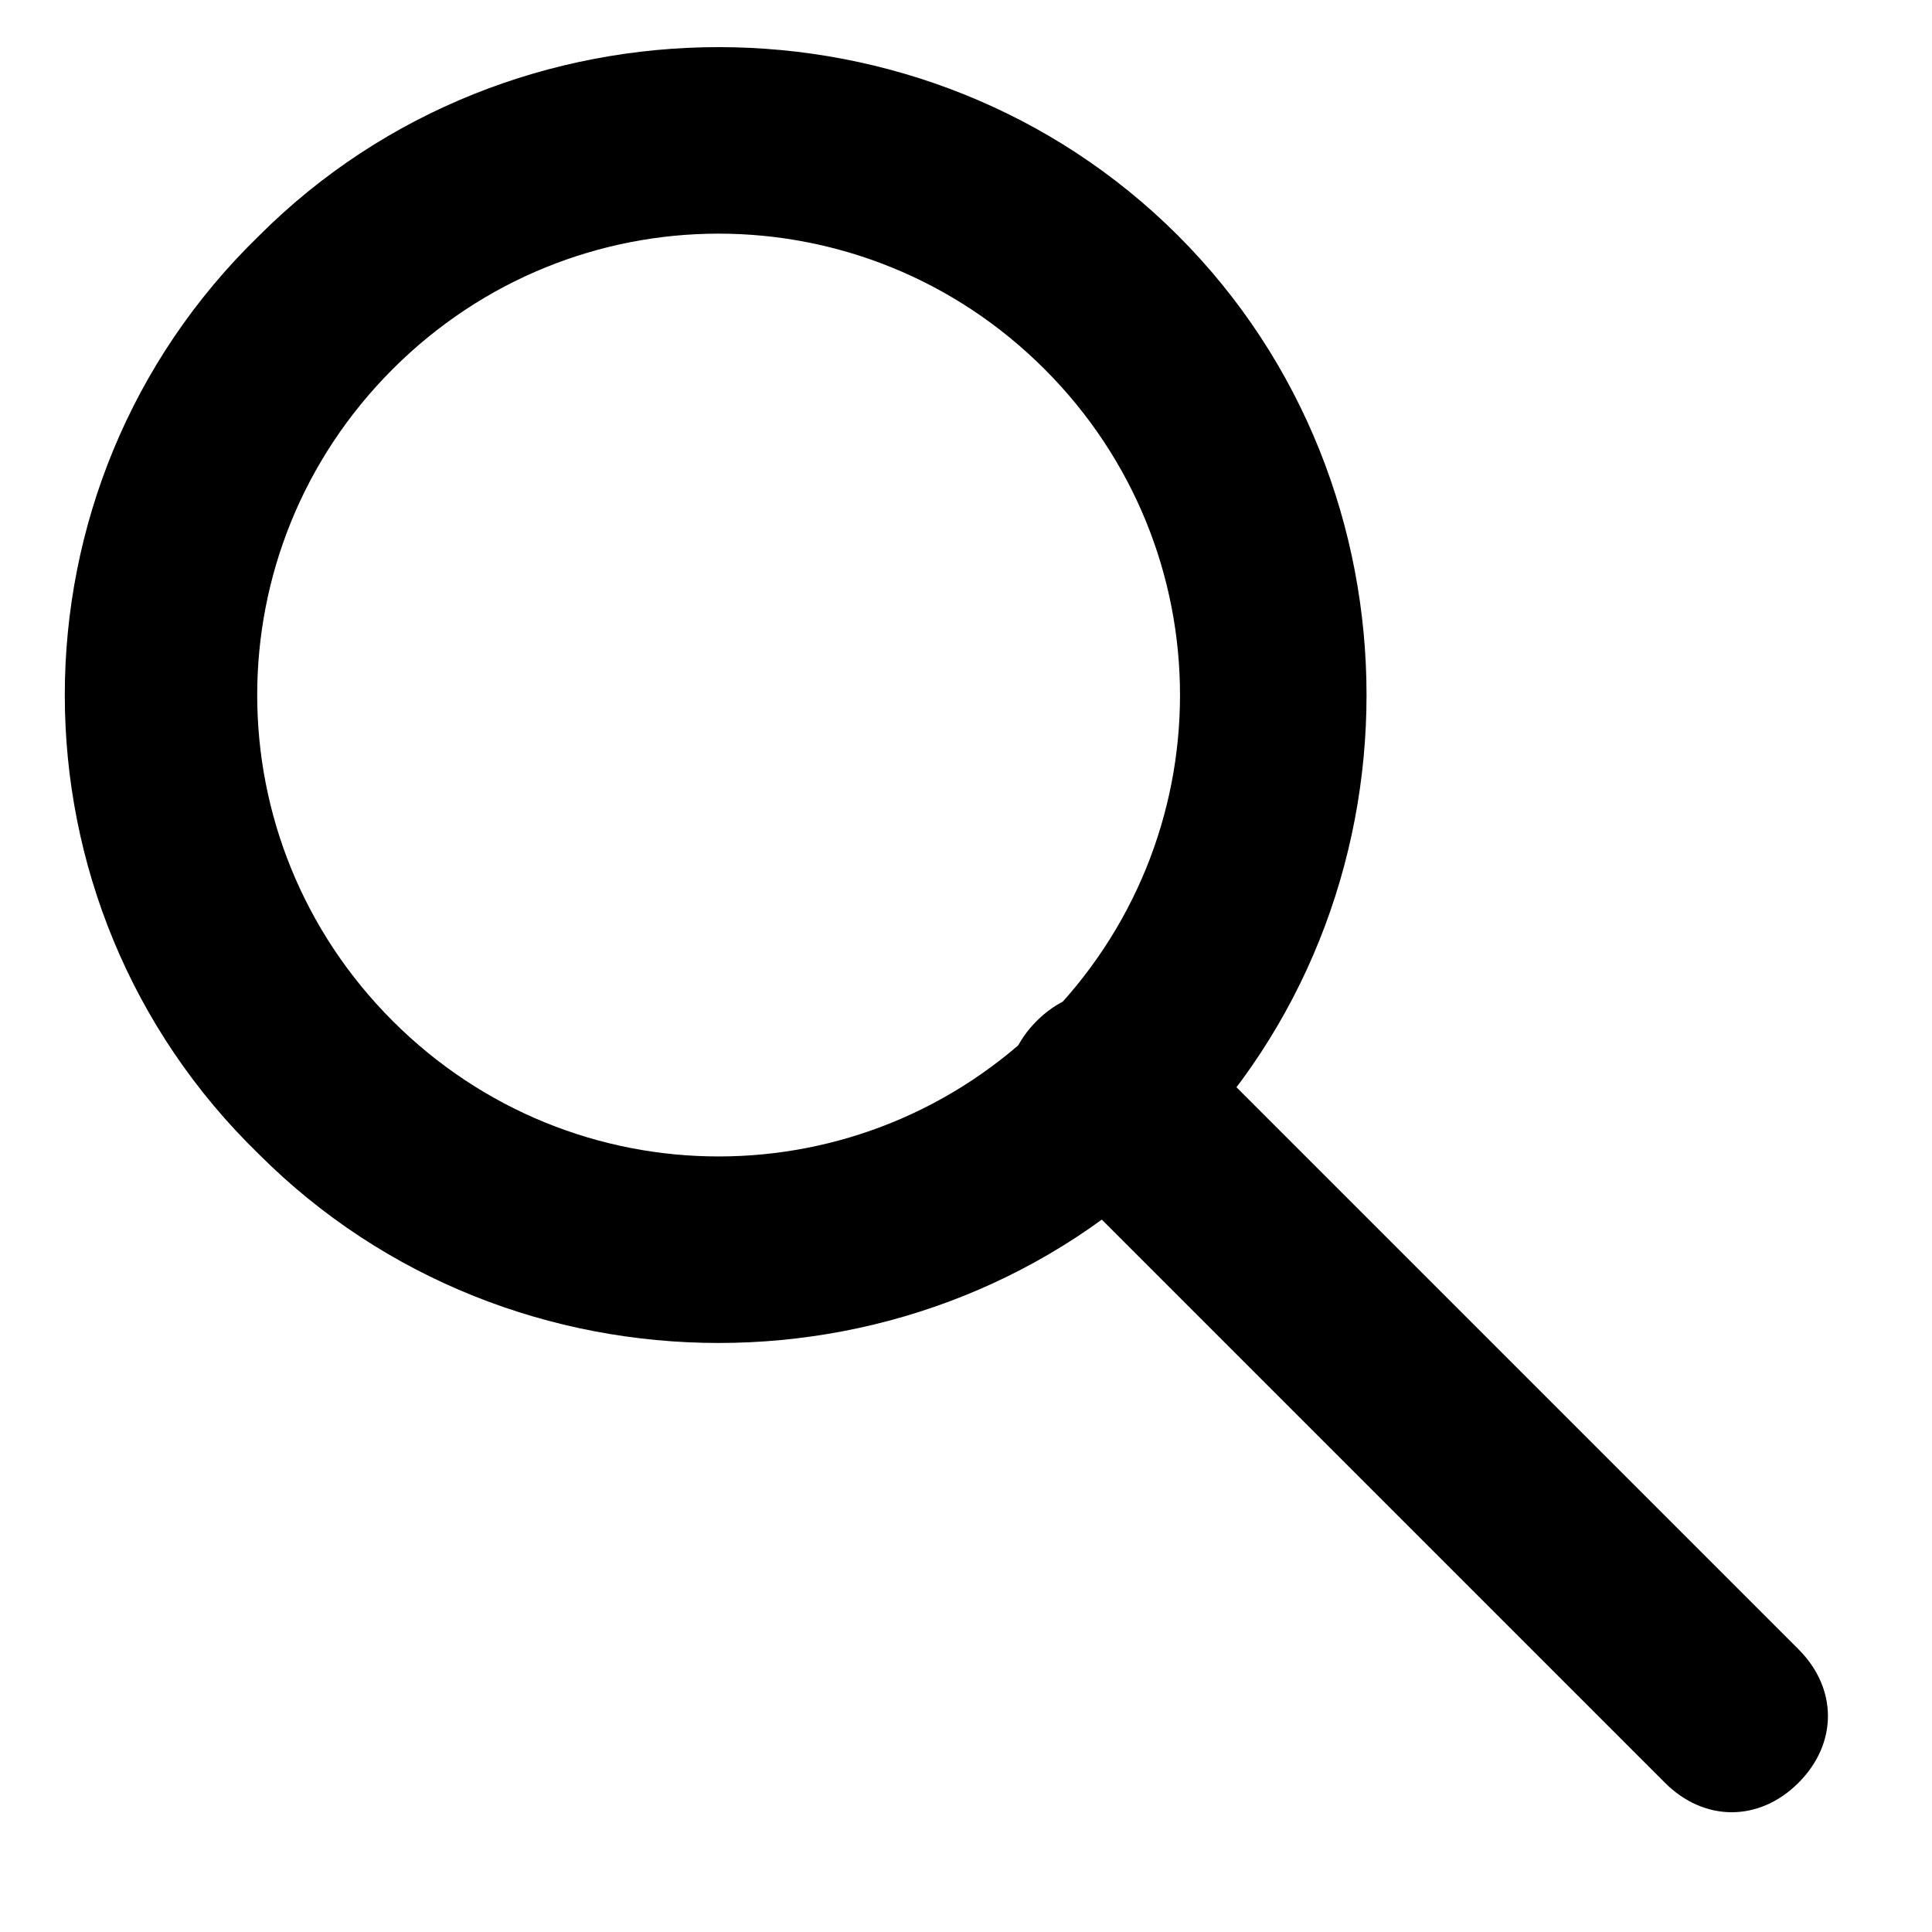
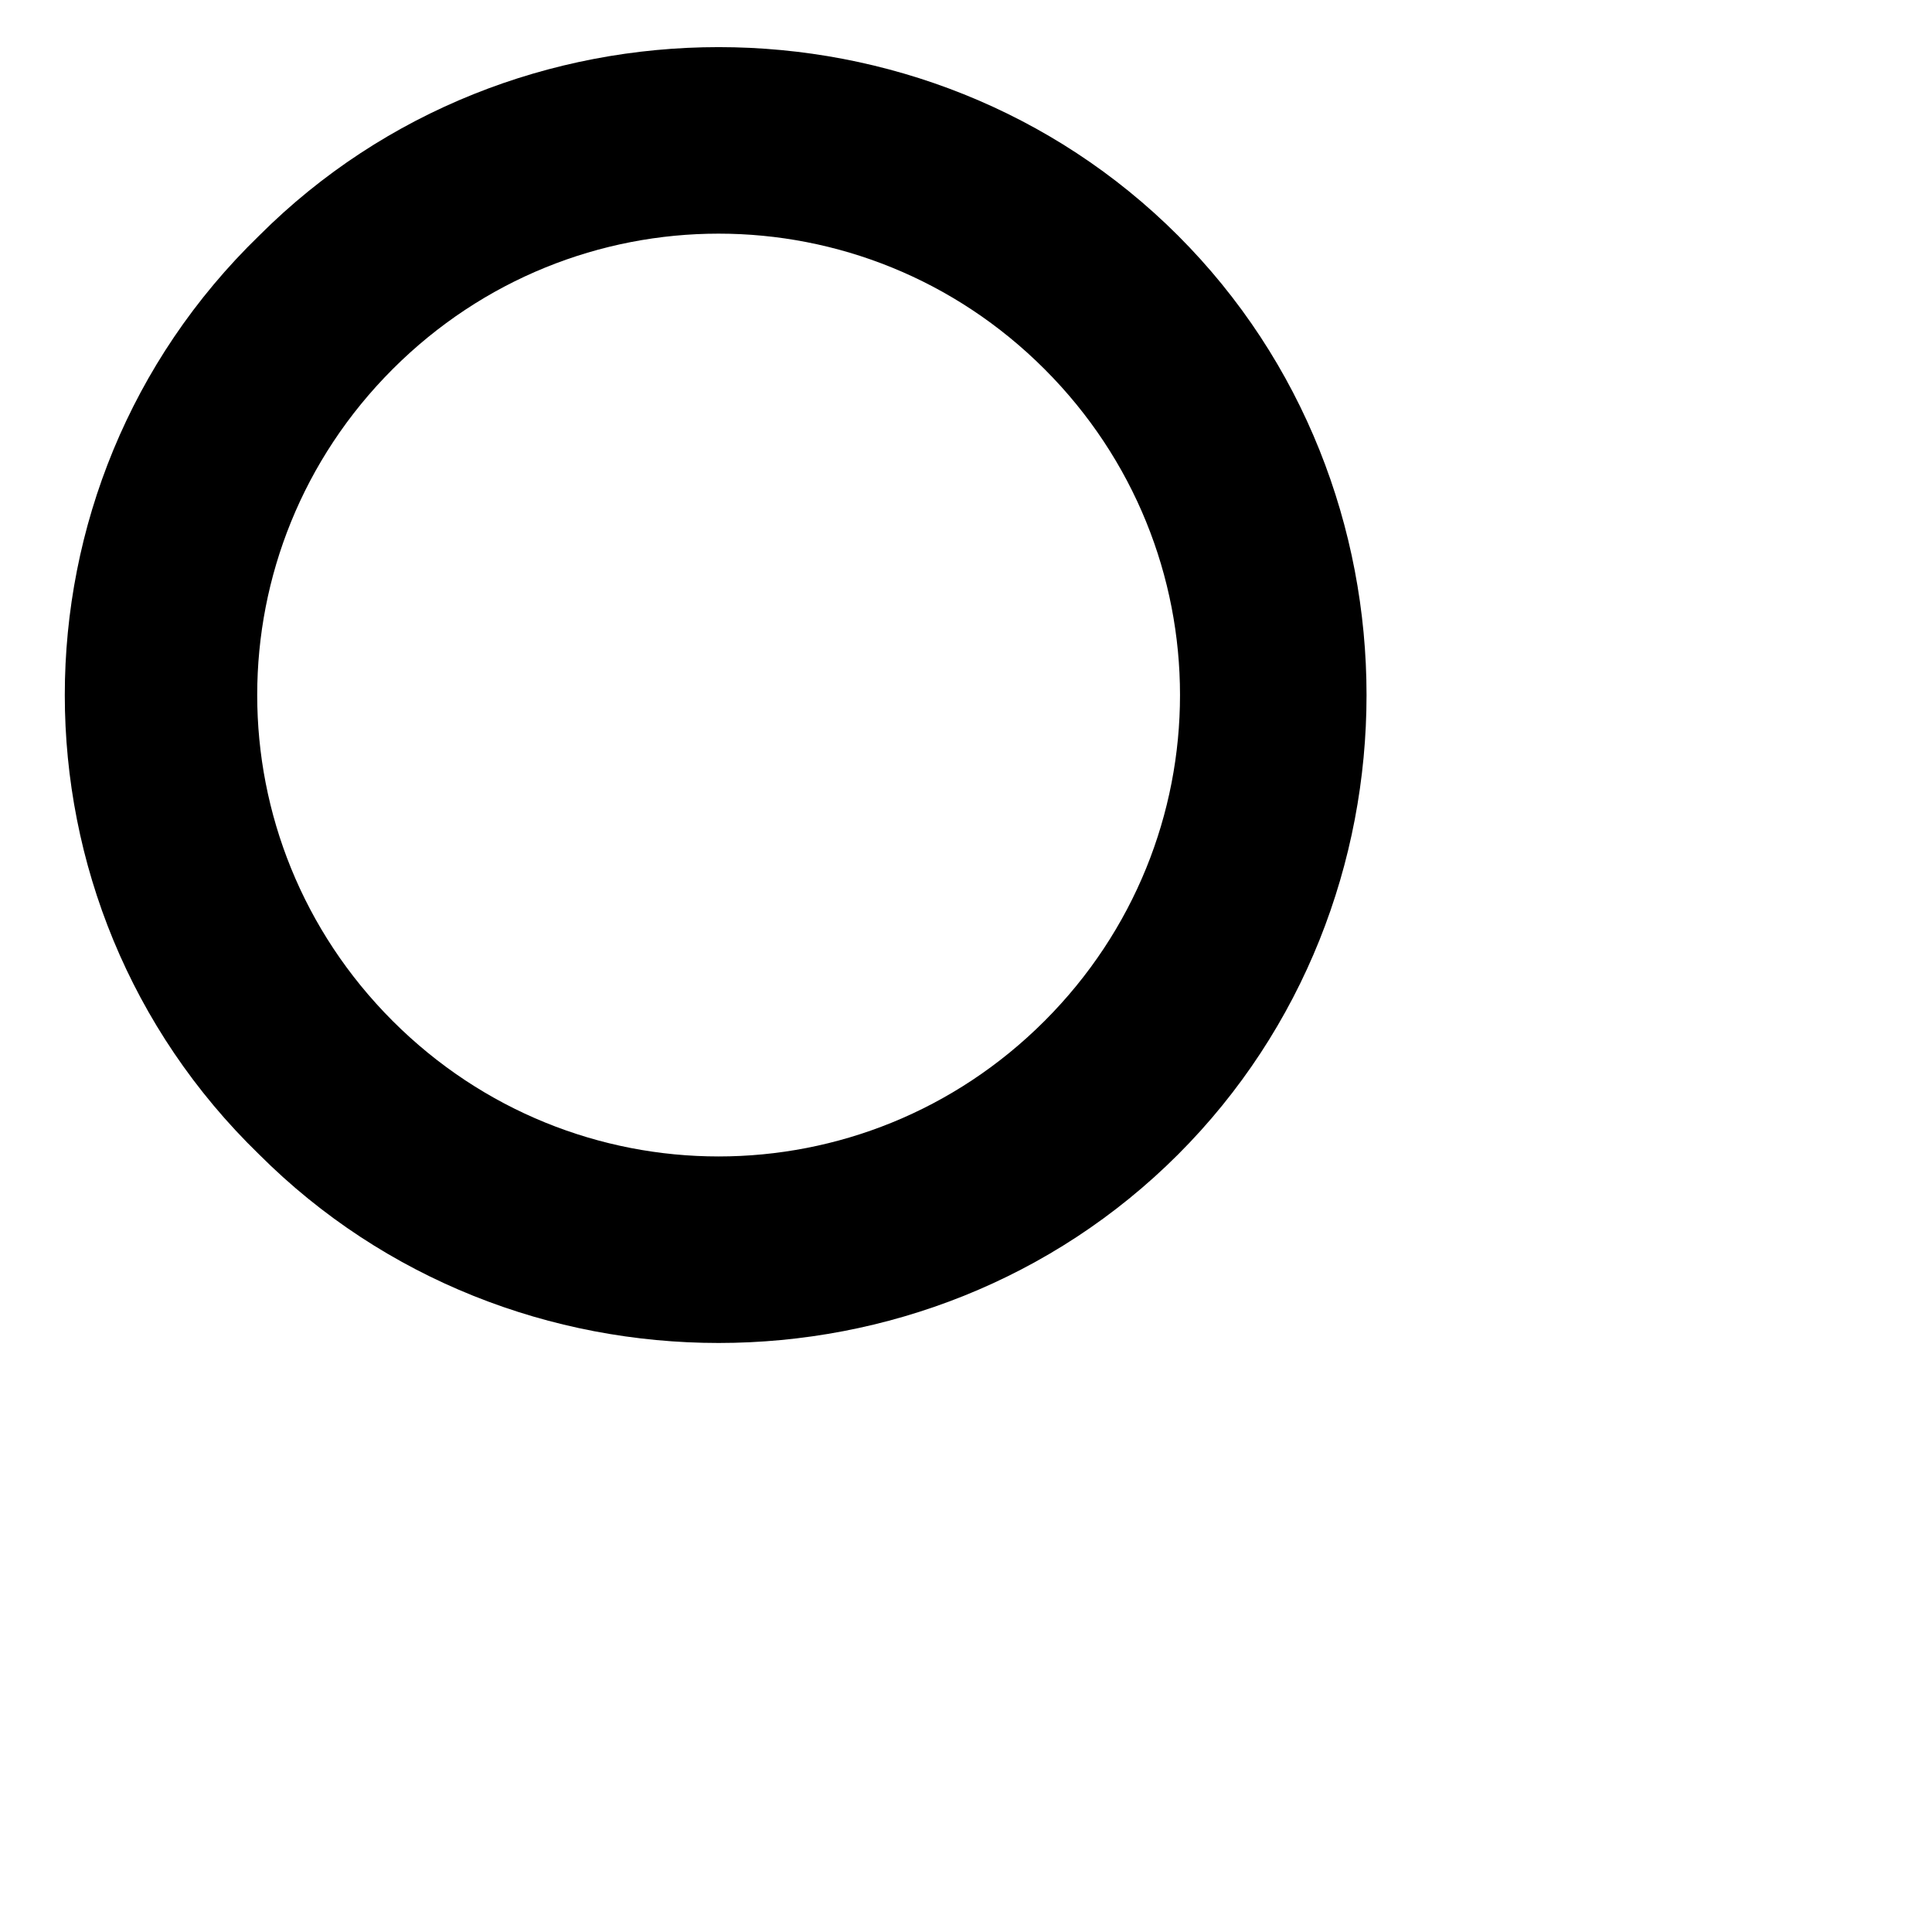
<svg xmlns="http://www.w3.org/2000/svg" id="Layer_1" version="1.1" viewBox="0 0 24.6 24.6">
  <defs>
    <style>
      .st0 {
        fill: #000;
      }
    </style>
  </defs>
  <path class="st0" d="M5,4.7c-2.3,2.3-2.3,6,0,8.3,2.3,2.3,6,2.3,8.3,0,2.3-2.3,2.3-6,0-8.3-2.3-2.3-6-2.3-8.3,0M15,14.7c-3.2,3.2-8.5,3.2-11.7,0C0,11.5,0,6.2,3.3,3,6.5-.2,11.8-.2,15,3c3.2,3.2,3.2,8.5,0,11.7" />
-   <path class="st0" d="M22.9,22.7c-.5.5-1.2.5-1.7,0l-8-8c-.5-.5-.5-1.2,0-1.7.5-.5,1.2-.5,1.7,0l8,8c.5.5.5,1.2,0,1.7" />
</svg>